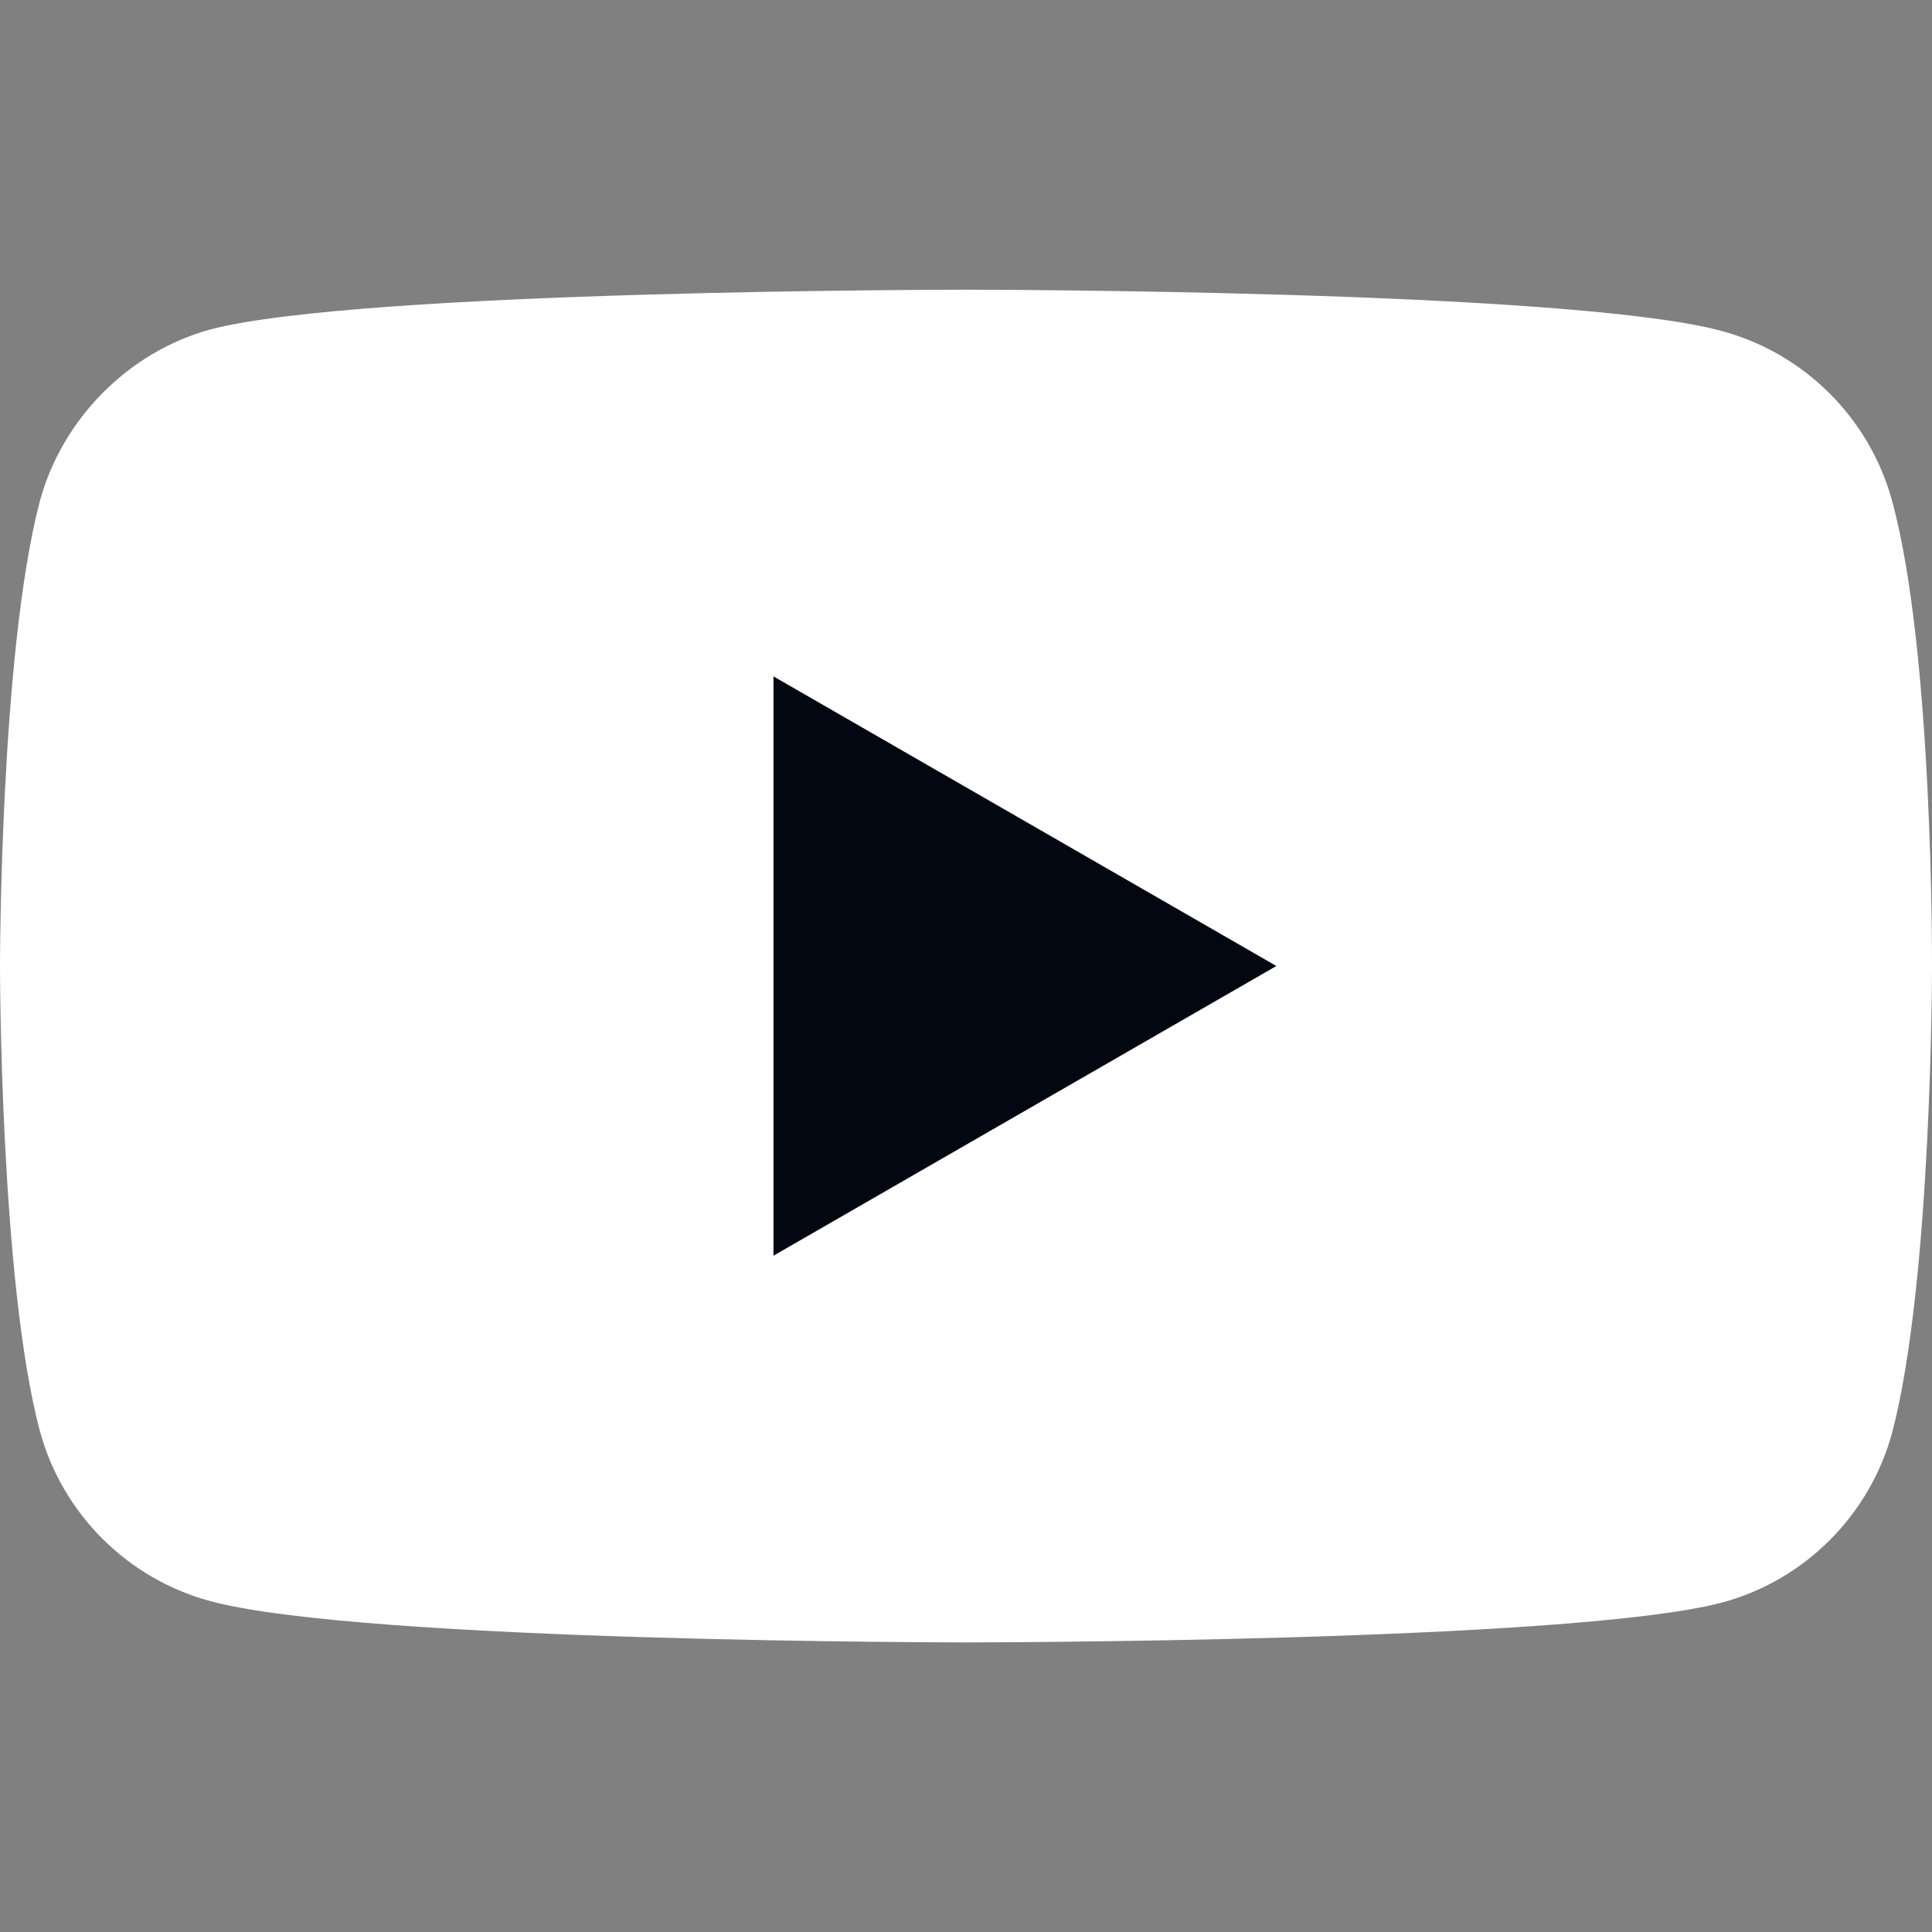
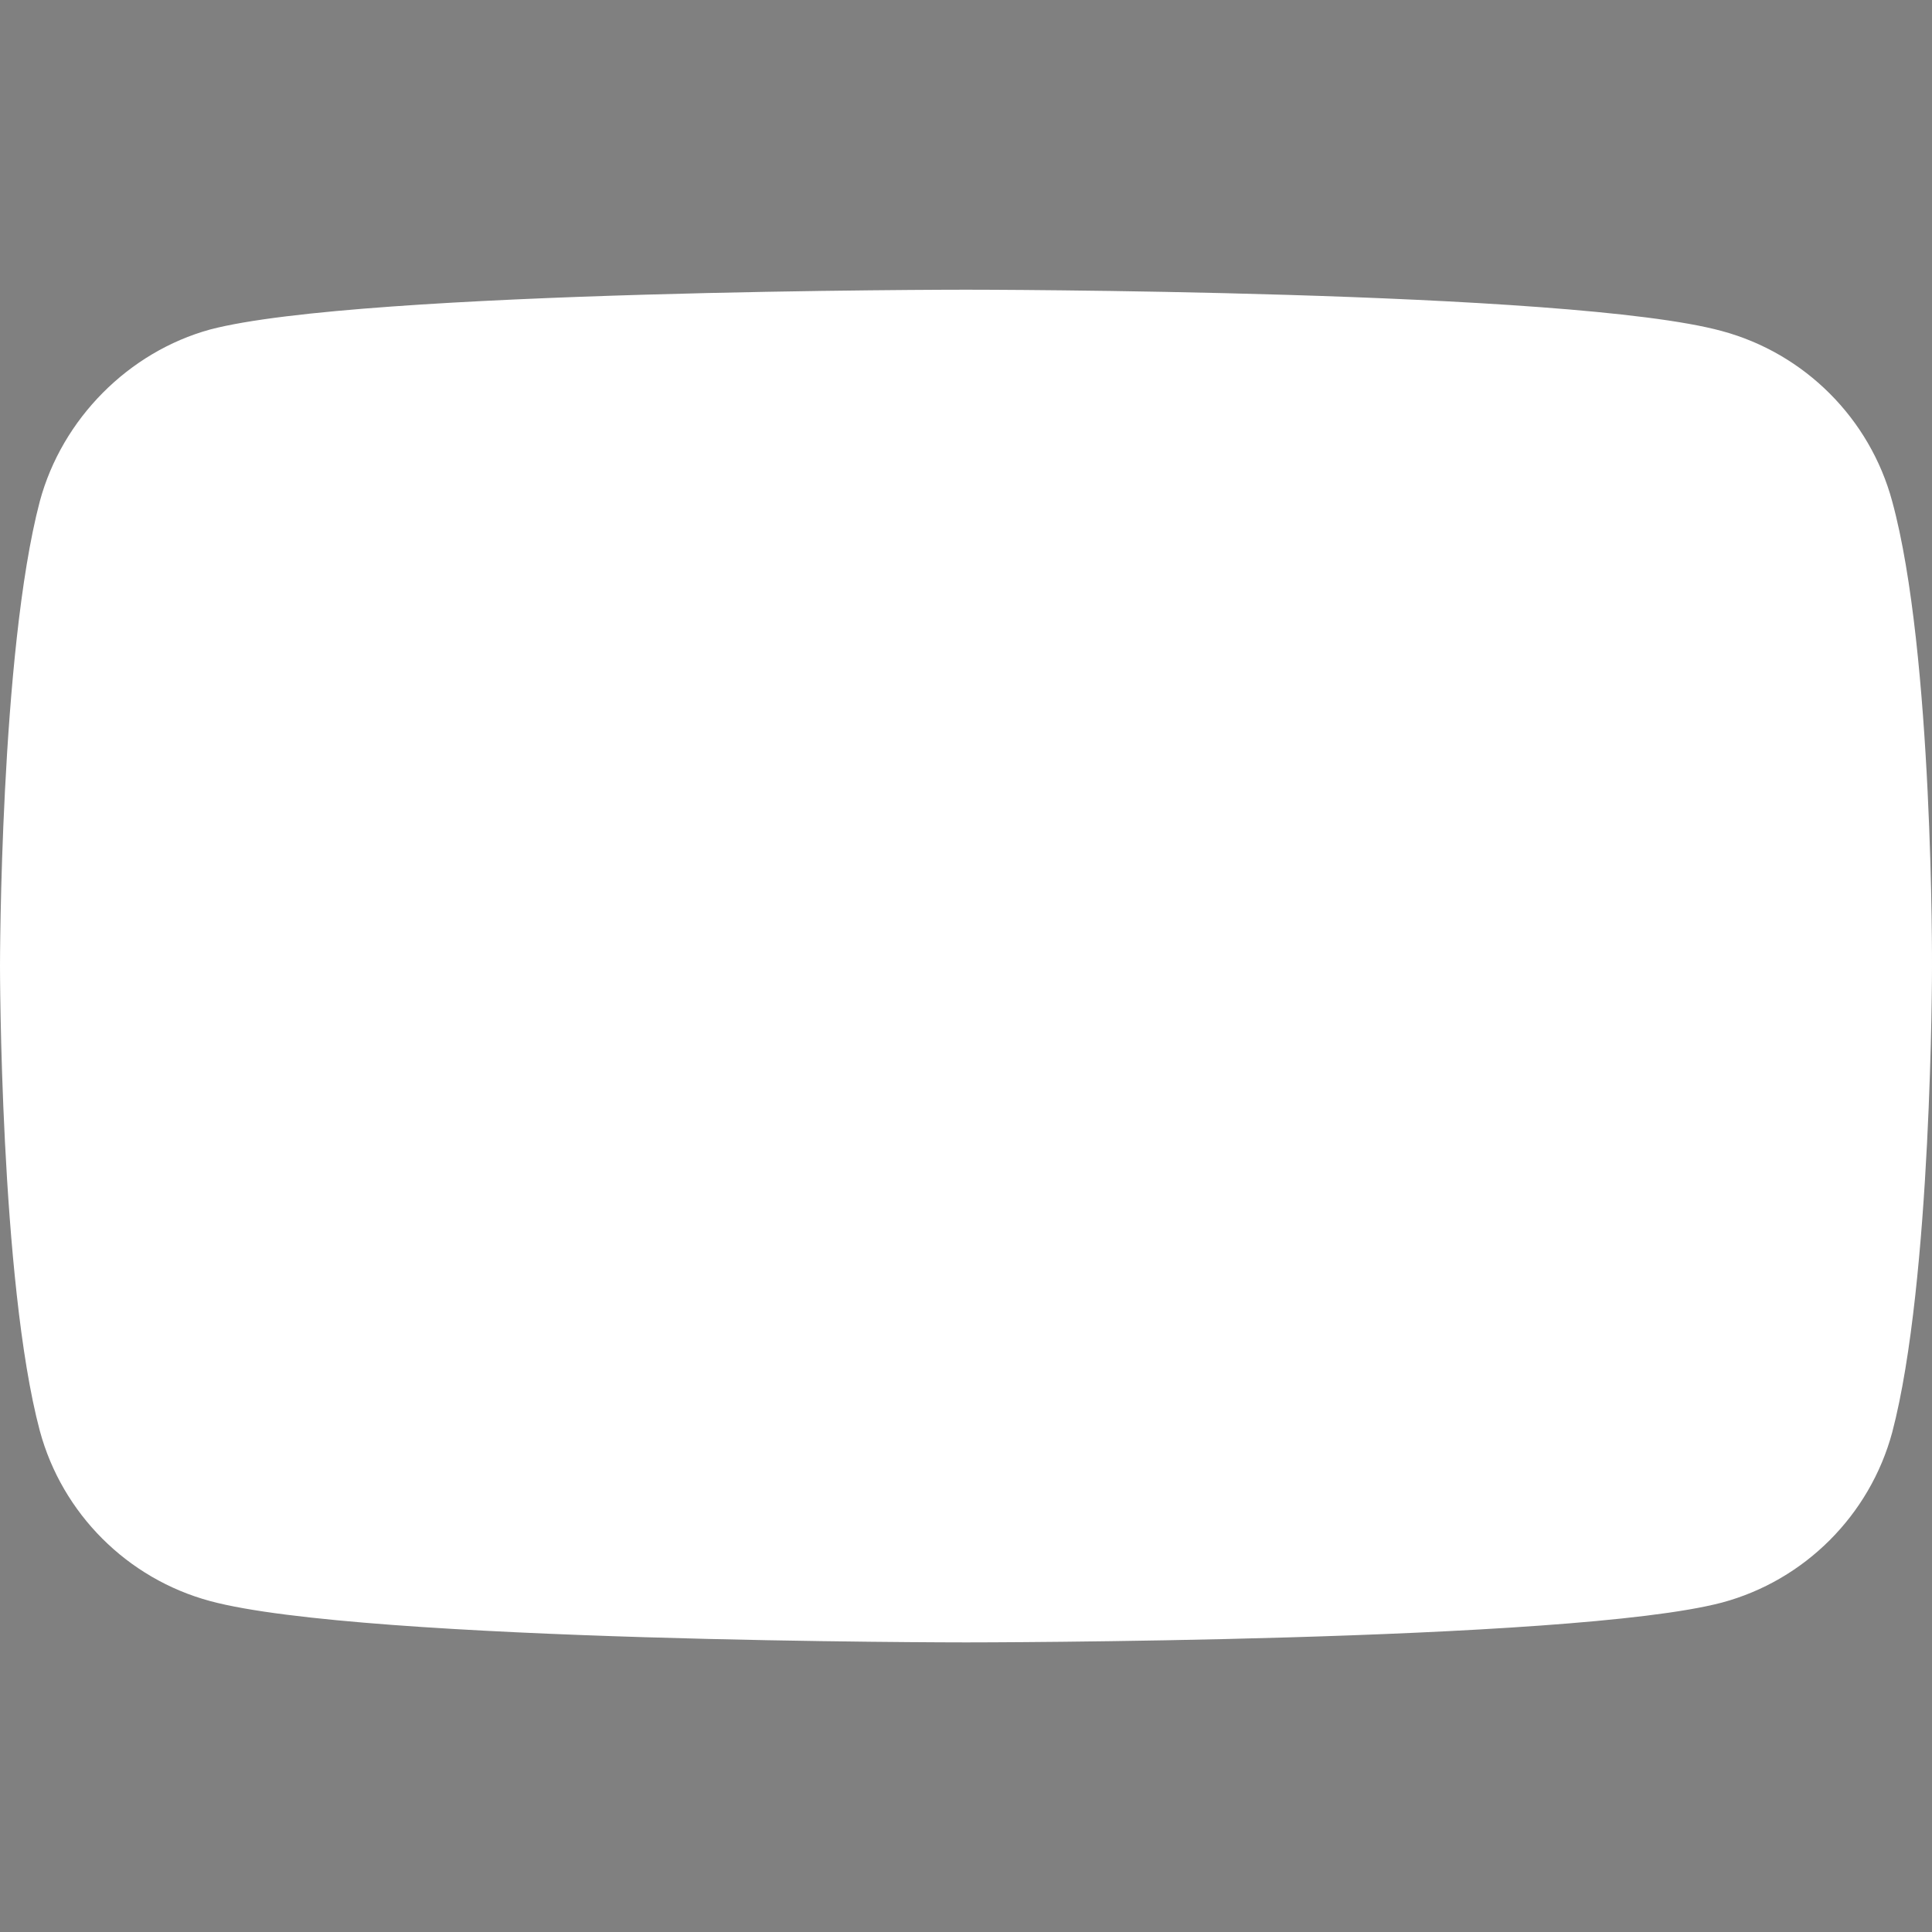
<svg xmlns="http://www.w3.org/2000/svg" width="20" height="20" viewBox="0 0 20 20" fill="none">
  <rect x="0" y="0" width="20" height="20" fill="#808080" stroke="none" />
  <path d="M19.588 5.19C19.357 4.333 18.682 3.658 17.825 3.427C16.26 2.999 10 2.999 10 2.999C10 2.999 3.74 2.999 2.175 3.411C1.334 3.642 0.643 4.333 0.412 5.19C0 6.755 0 10.001 0 10.001C0 10.001 0 13.263 0.412 14.811C0.643 15.668 1.318 16.343 2.175 16.574C3.756 17.002 10 17.002 10 17.002C10 17.002 16.26 17.002 17.825 16.59C18.682 16.36 19.357 15.684 19.588 14.828C20 13.263 20 10.017 20 10.017C20 10.017 20.016 6.755 19.588 5.19Z" fill="white" />
-   <path d="M8.007 12.999L13.213 10L8.007 7.002V12.999Z" fill="#030712" />
</svg>